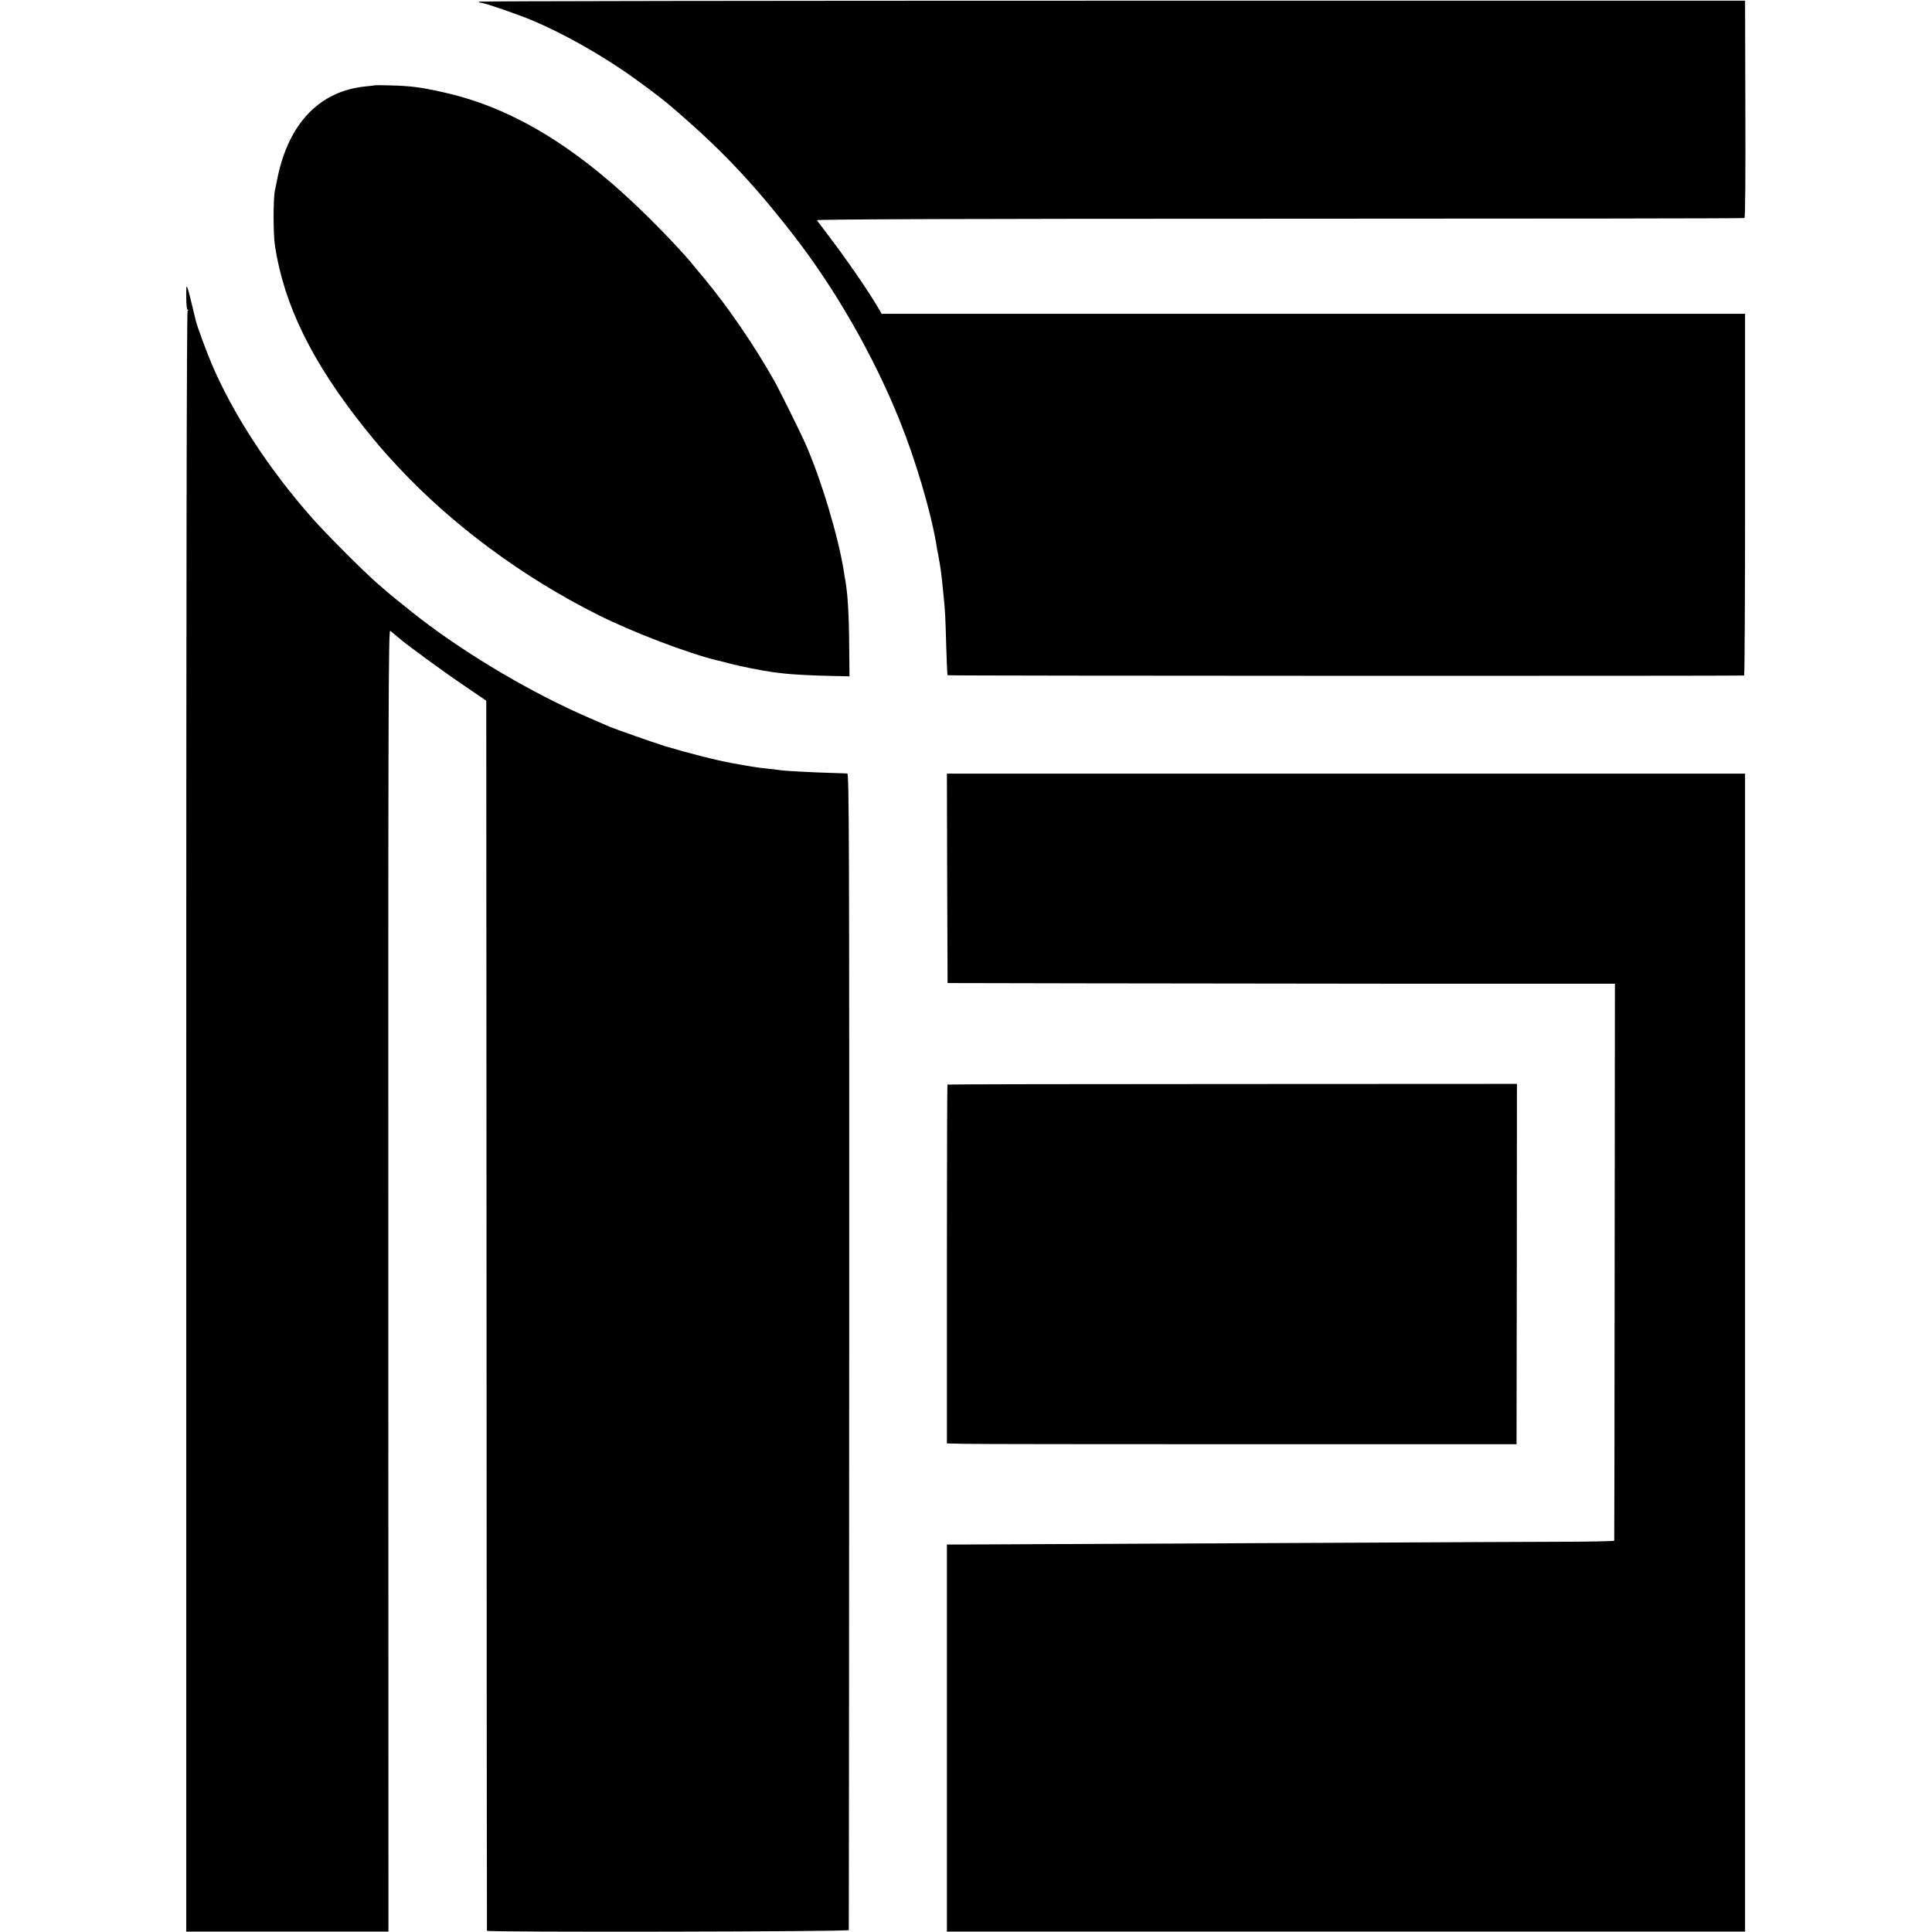
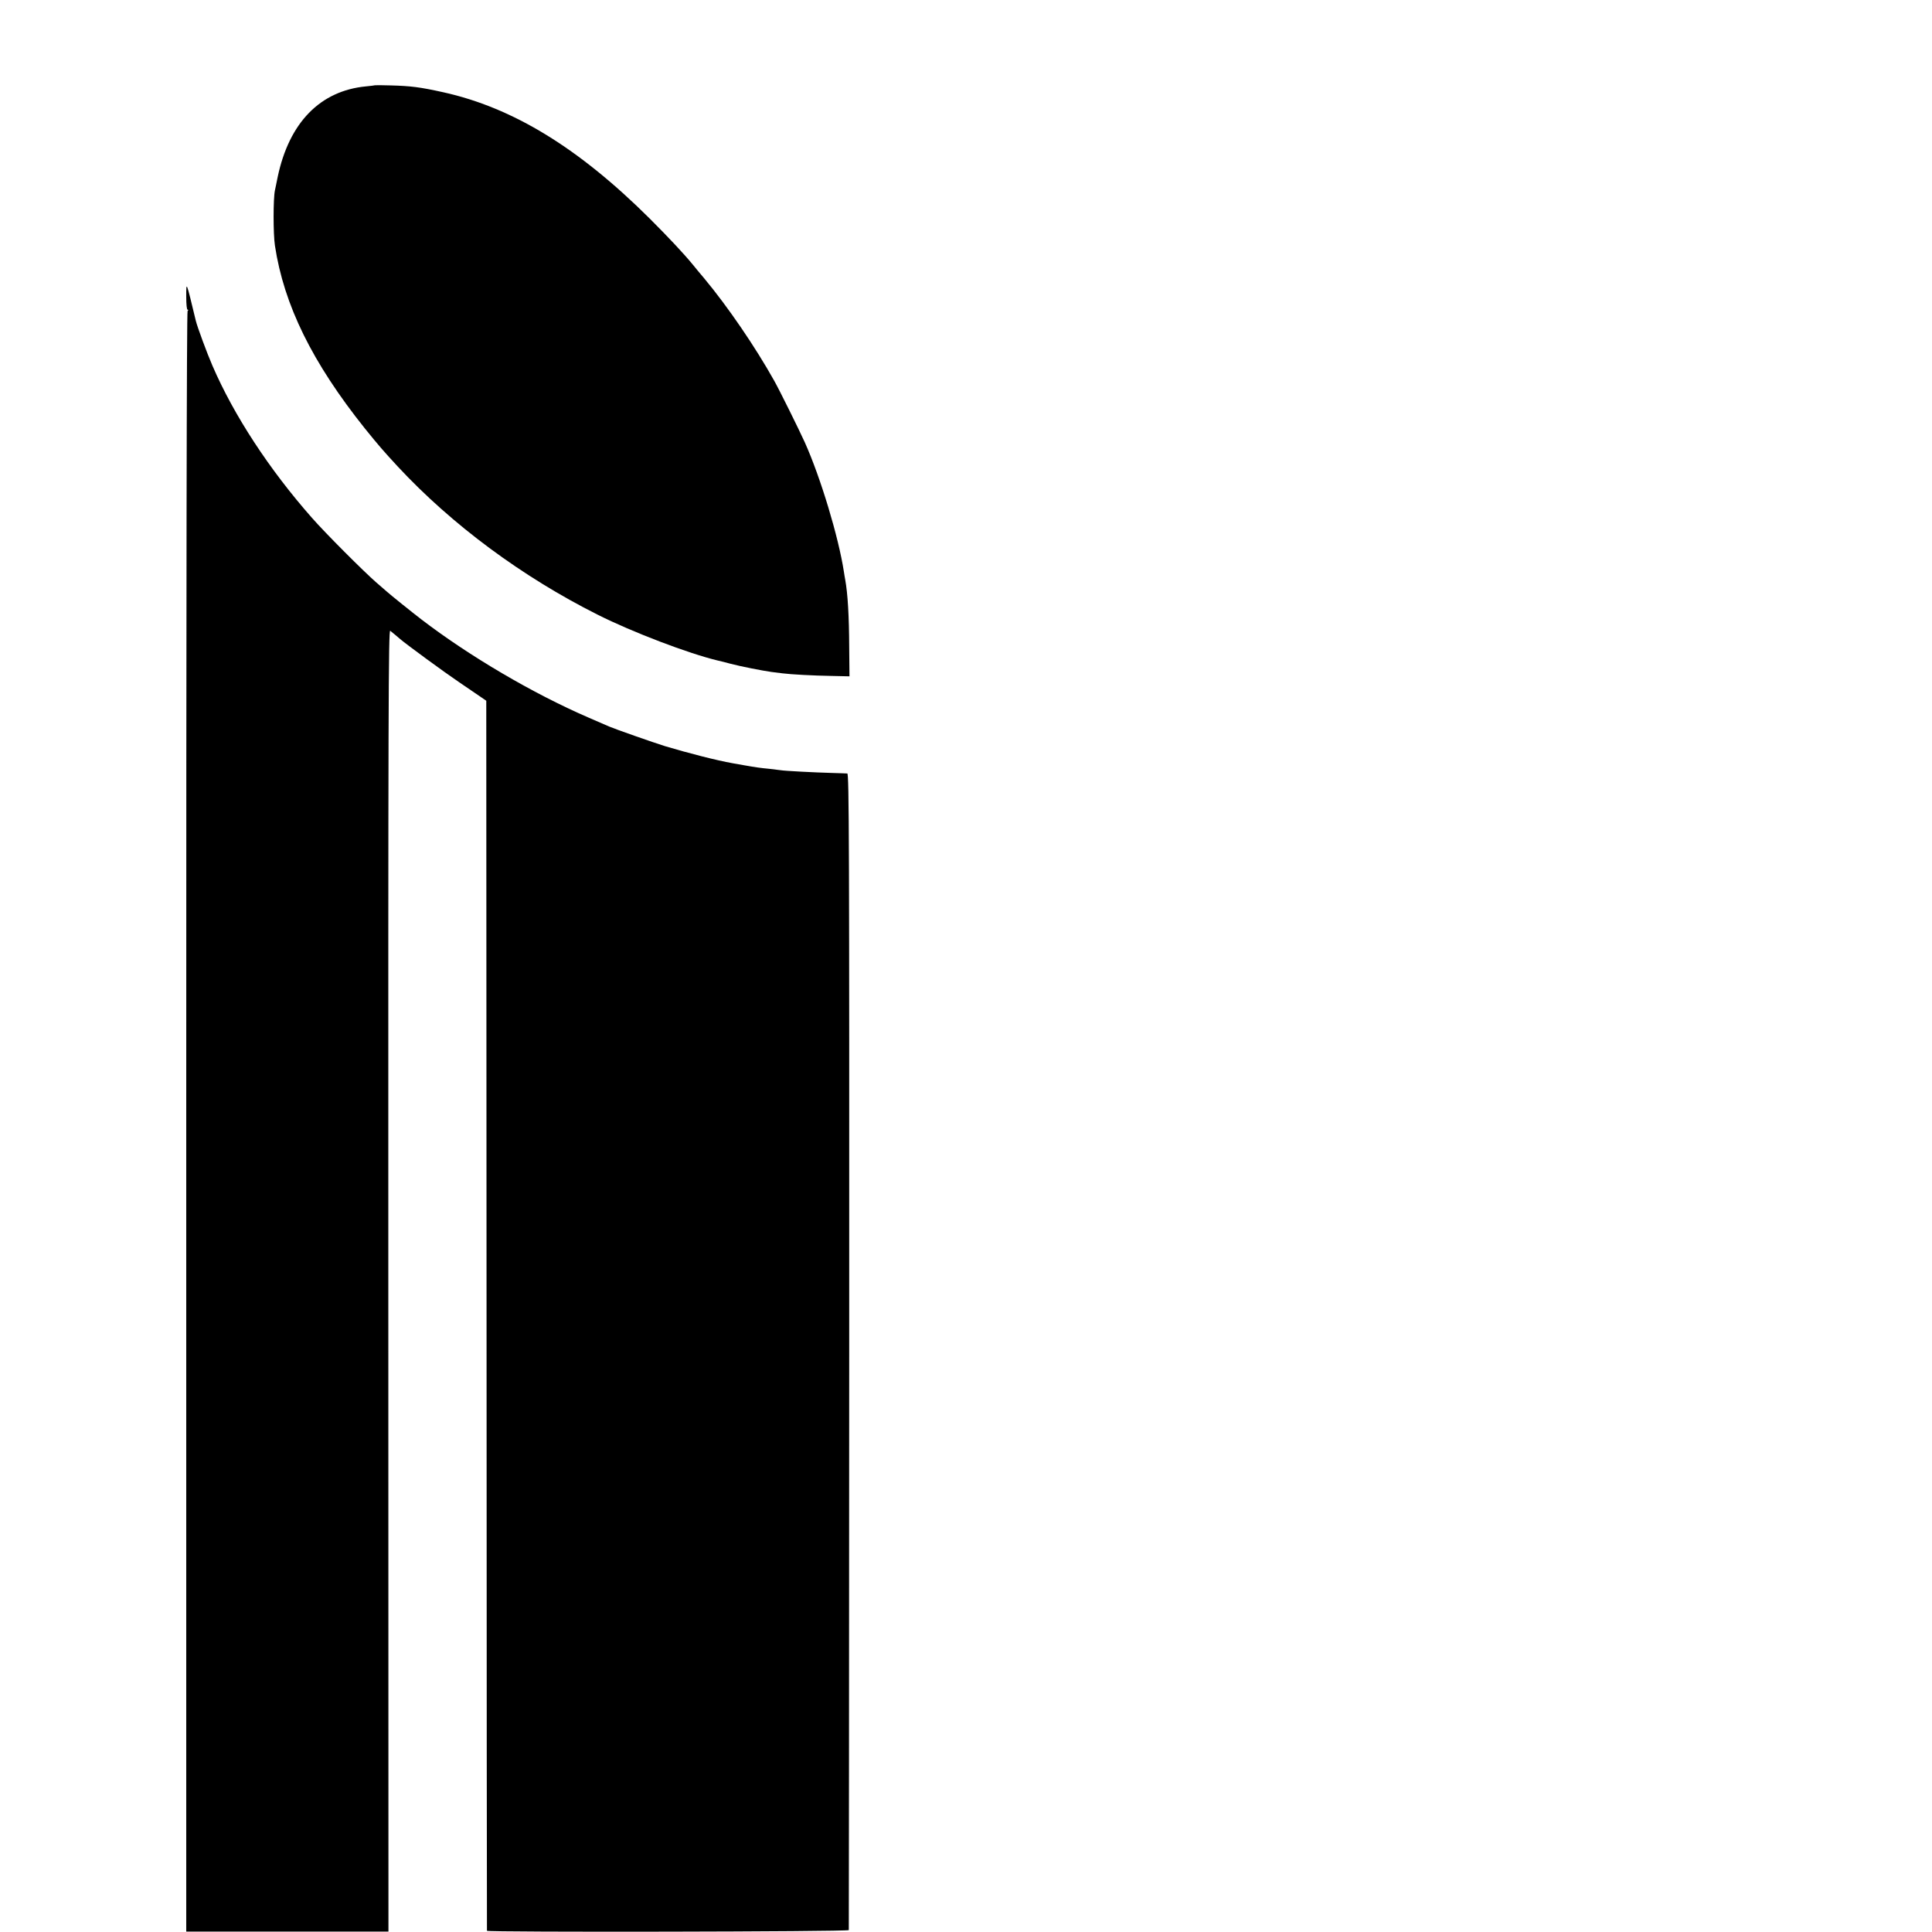
<svg xmlns="http://www.w3.org/2000/svg" version="1.0" width="1416pt" height="1416pt" viewBox="0 0 1416 1416" preserveAspectRatio="xMidYMid meet">
  <g transform="translate(0,1416) scale(0.1,-0.1)" fill="#000000" stroke="none">
-     <path d="M3510 14148 c0 -5 6 -8 13 -8 27 0 284 -89 389 -134 210 -90 453 -225 663 -368 87 -59 263 -190 315 -234 379 -321 614 -567 923 -964 308 -396 588 -884 780 -1360 115 -285 225 -655 267 -895 5 -33 12 -71 15 -85 12 -64 14 -78 21 -125 7 -58 9 -73 19 -175 13 -128 14 -159 20 -374 3 -115 8 -212 10 -215 2 -5 5804 -6 5838 -2 4 1 7 597 7 1326 l0 1325 -3164 0 -3164 0 -28 48 c-71 121 -229 351 -364 528 -42 55 -79 105 -83 110 -4 7 1077 11 3392 11 1869 0 3402 2 3407 5 5 4 8 322 6 800 l-2 793 -4640 0 c-2552 0 -4640 -3 -4640 -7z" />
    <path d="M2748 13535 c-2 -1 -31 -5 -65 -8 -336 -32 -564 -265 -648 -665 -7 -38 -17 -81 -20 -97 -13 -60 -13 -321 0 -405 66 -436 274 -858 659 -1340 102 -126 133 -162 241 -279 397 -427 913 -809 1465 -1086 254 -128 667 -285 880 -336 19 -4 62 -15 95 -24 76 -20 235 -51 300 -60 28 -3 64 -8 80 -10 62 -8 228 -17 358 -19 l133 -3 -2 211 c-1 235 -11 396 -29 496 -3 14 -7 41 -10 60 -39 254 -171 691 -286 947 -41 91 -188 388 -225 453 -138 247 -341 544 -512 749 -31 37 -69 82 -83 100 -68 83 -177 199 -318 340 -520 517 -1002 812 -1513 925 -171 38 -238 46 -386 50 -62 2 -113 2 -114 1z" />
    <path d="M1365 11985 c0 -56 4 -95 10 -95 7 0 7 -3 0 -8 -7 -5 -10 -1997 -10 -5943 l0 -5936 741 0 741 0 -1 4773 c-1 4195 1 4771 14 4761 34 -28 53 -43 73 -61 48 -41 328 -246 432 -316 61 -41 130 -88 154 -105 l45 -31 2 -4504 c1 -2478 2 -4508 3 -4511 2 -12 2651 -7 2652 5 1 6 2 1916 3 4244 1 3758 -1 4232 -14 4233 -8 1 -60 2 -115 4 -118 3 -348 15 -373 20 -9 1 -46 6 -82 10 -73 7 -99 11 -185 26 -33 6 -71 13 -85 15 -118 21 -321 73 -495 125 -81 25 -366 125 -410 144 -16 7 -84 37 -150 65 -411 178 -873 450 -1225 719 -77 59 -228 181 -256 206 -6 5 -40 35 -75 65 -94 82 -373 361 -473 475 -313 355 -572 751 -729 1115 -40 92 -112 287 -122 330 -71 295 -70 293 -70 175z" />
-     <path d="M6942 7723 l3 -768 970 -2 c534 -1 1634 -2 2446 -3 l1475 0 -2 -2037 c-1 -1121 -2 -2041 -3 -2045 -1 -4 -191 -8 -423 -8 -233 -1 -828 -3 -1323 -6 -880 -4 -2809 -13 -3032 -14 l-113 0 0 -1418 0 -1419 2925 0 2925 0 0 4244 0 4243 -2925 0 -2925 0 2 -767z" />
-     <path d="M6944 6211 c-2 -2 -4 -595 -4 -1317 l0 -1313 123 -3 c67 -2 1006 -3 2087 -3 l1965 0 2 1320 1 1321 -2085 -1 c-1146 0 -2087 -2 -2089 -4z" />
  </g>
</svg>